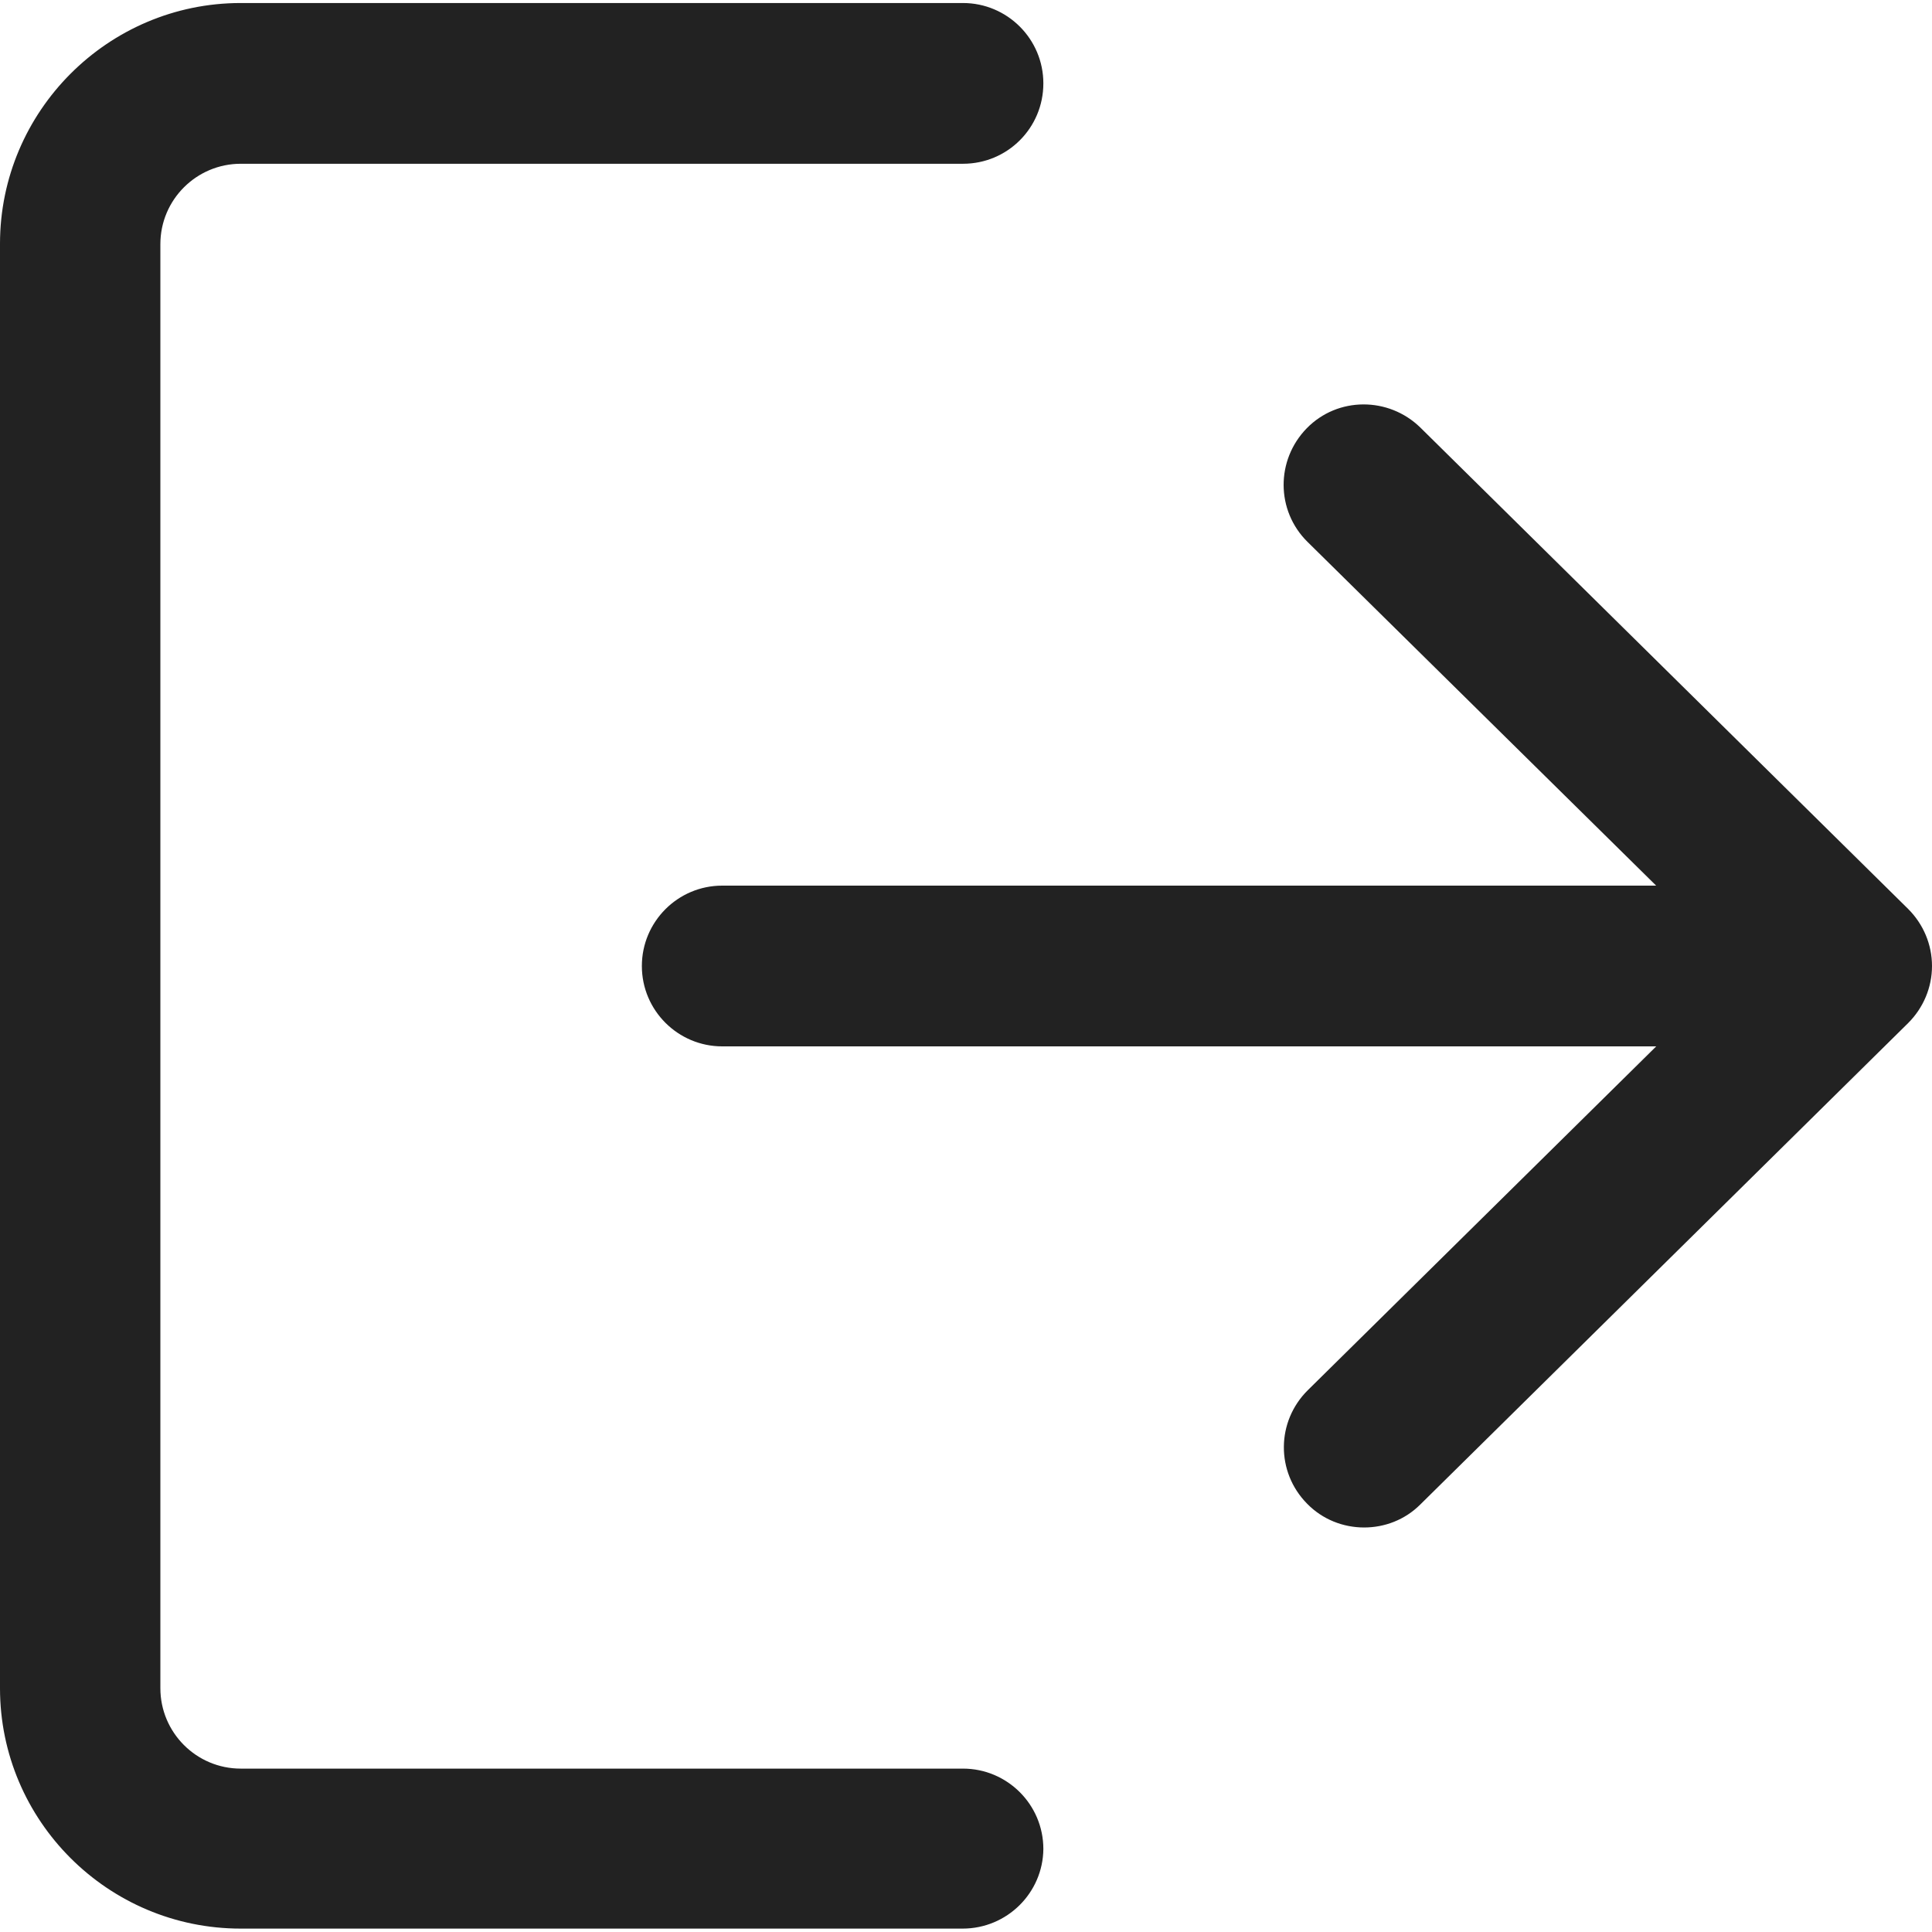
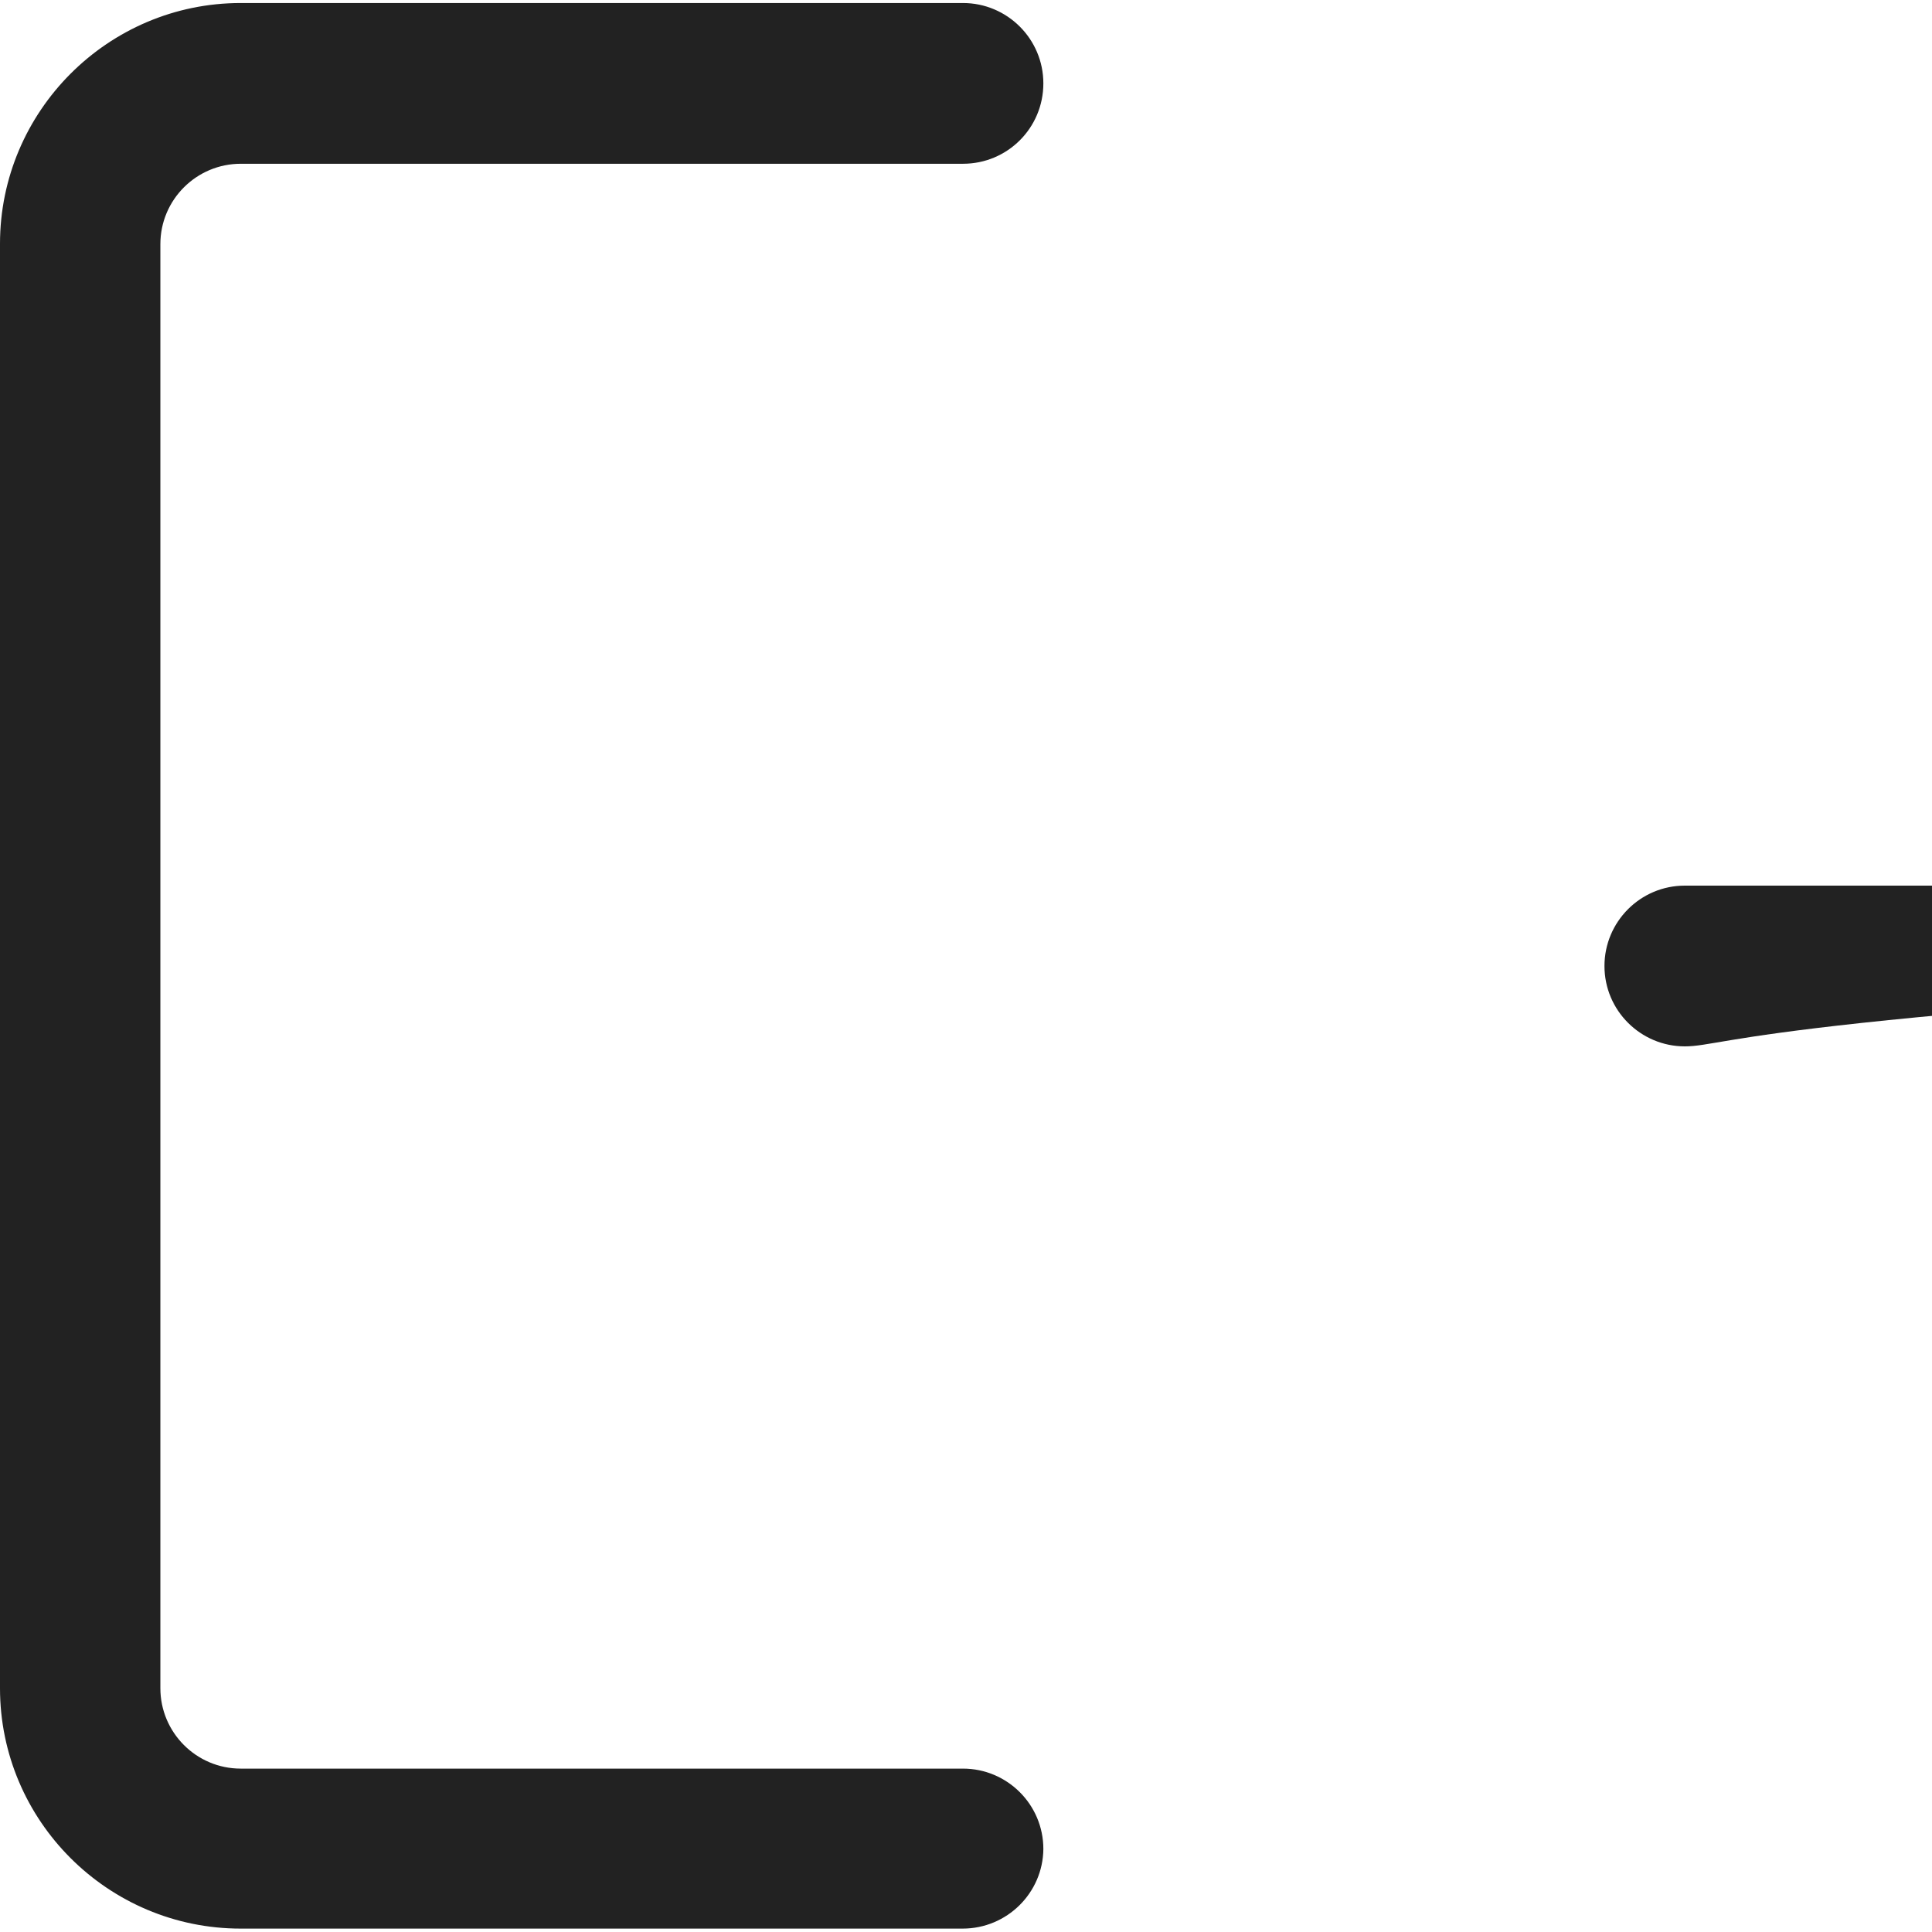
<svg xmlns="http://www.w3.org/2000/svg" version="1.1" id="Capa_1" x="0px" y="0px" viewBox="0 0 512 512" style="enable-background:new 0 0 512 512;" xml:space="preserve">
  <style type="text/css">
	.st0{fill:#222222;}
</style>
  <g>
    <path class="st0" d="M255.1,511.1H63.8C28.6,511.1,0,482.5,0,447.4V64.6C0,29.5,28.6,0.8,63.8,0.8h191.4c11.7,0,21.3,9.5,21.3,21.3   s-9.5,21.3-21.3,21.3H63.8c-11.7,0-21.3,9.5-21.3,21.3v382.7c0,11.7,9.5,21.3,21.3,21.3h191.4c11.7,0,21.3,9.5,21.3,21.3   C276.4,501.6,266.9,511.1,255.1,511.1z" />
-     <path class="st0" d="M446.5,277.3H191.4c-11.7,0-21.3-9.5-21.3-21.3c0-11.7,9.5-21.3,21.3-21.3h255.1c11.8,0,21.3,9.5,21.3,21.3   C467.8,267.8,458.3,277.3,446.5,277.3z" />
-     <path class="st0" d="M361.5,404.8c-5.5,0-11-2.1-15.1-6.3c-8.3-8.4-8.2-21.8,0.2-30.1L460.5,256L346.5,143.6   c-8.4-8.3-8.4-21.7-0.2-30.1c8.2-8.4,21.7-8.4,30.1-0.2l129.3,127.6c4,4,6.3,9.4,6.3,15.1c0,5.7-2.3,11.1-6.3,15.1L376.4,398.7   C372.3,402.8,366.9,404.8,361.5,404.8z" />
+     <path class="st0" d="M446.5,277.3c-11.7,0-21.3-9.5-21.3-21.3c0-11.7,9.5-21.3,21.3-21.3h255.1c11.8,0,21.3,9.5,21.3,21.3   C467.8,267.8,458.3,277.3,446.5,277.3z" />
  </g>
</svg>